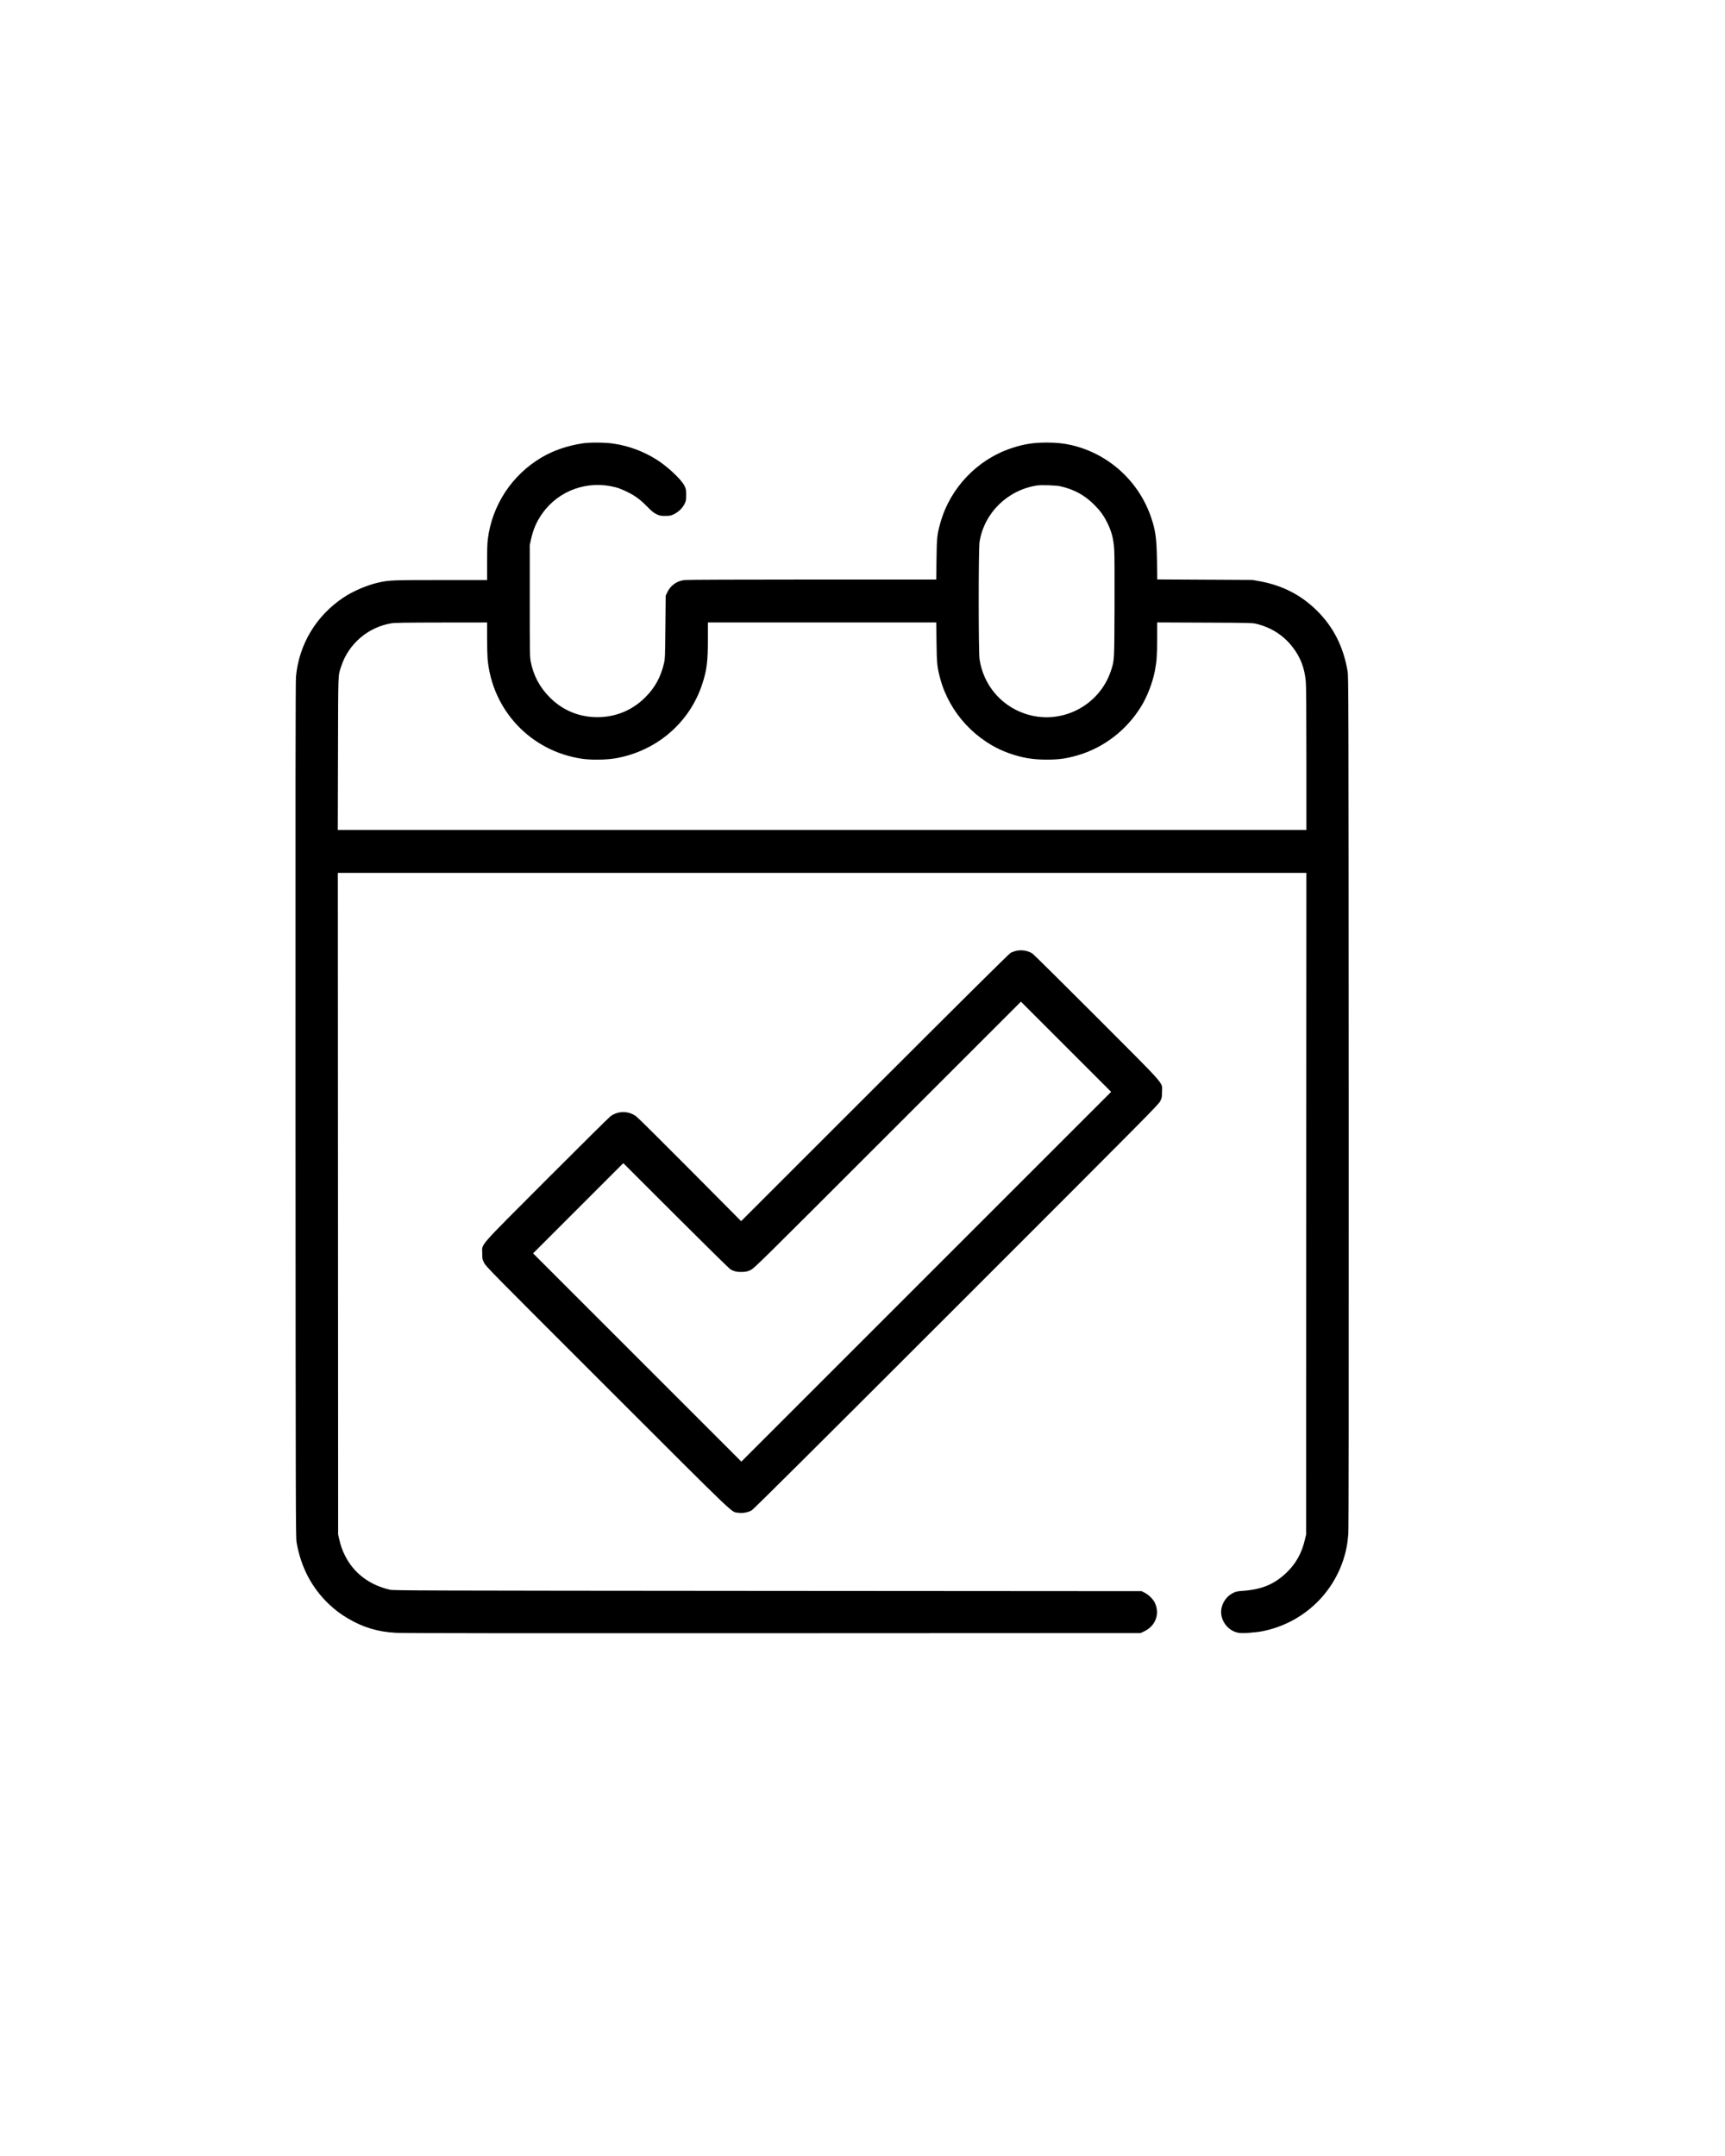
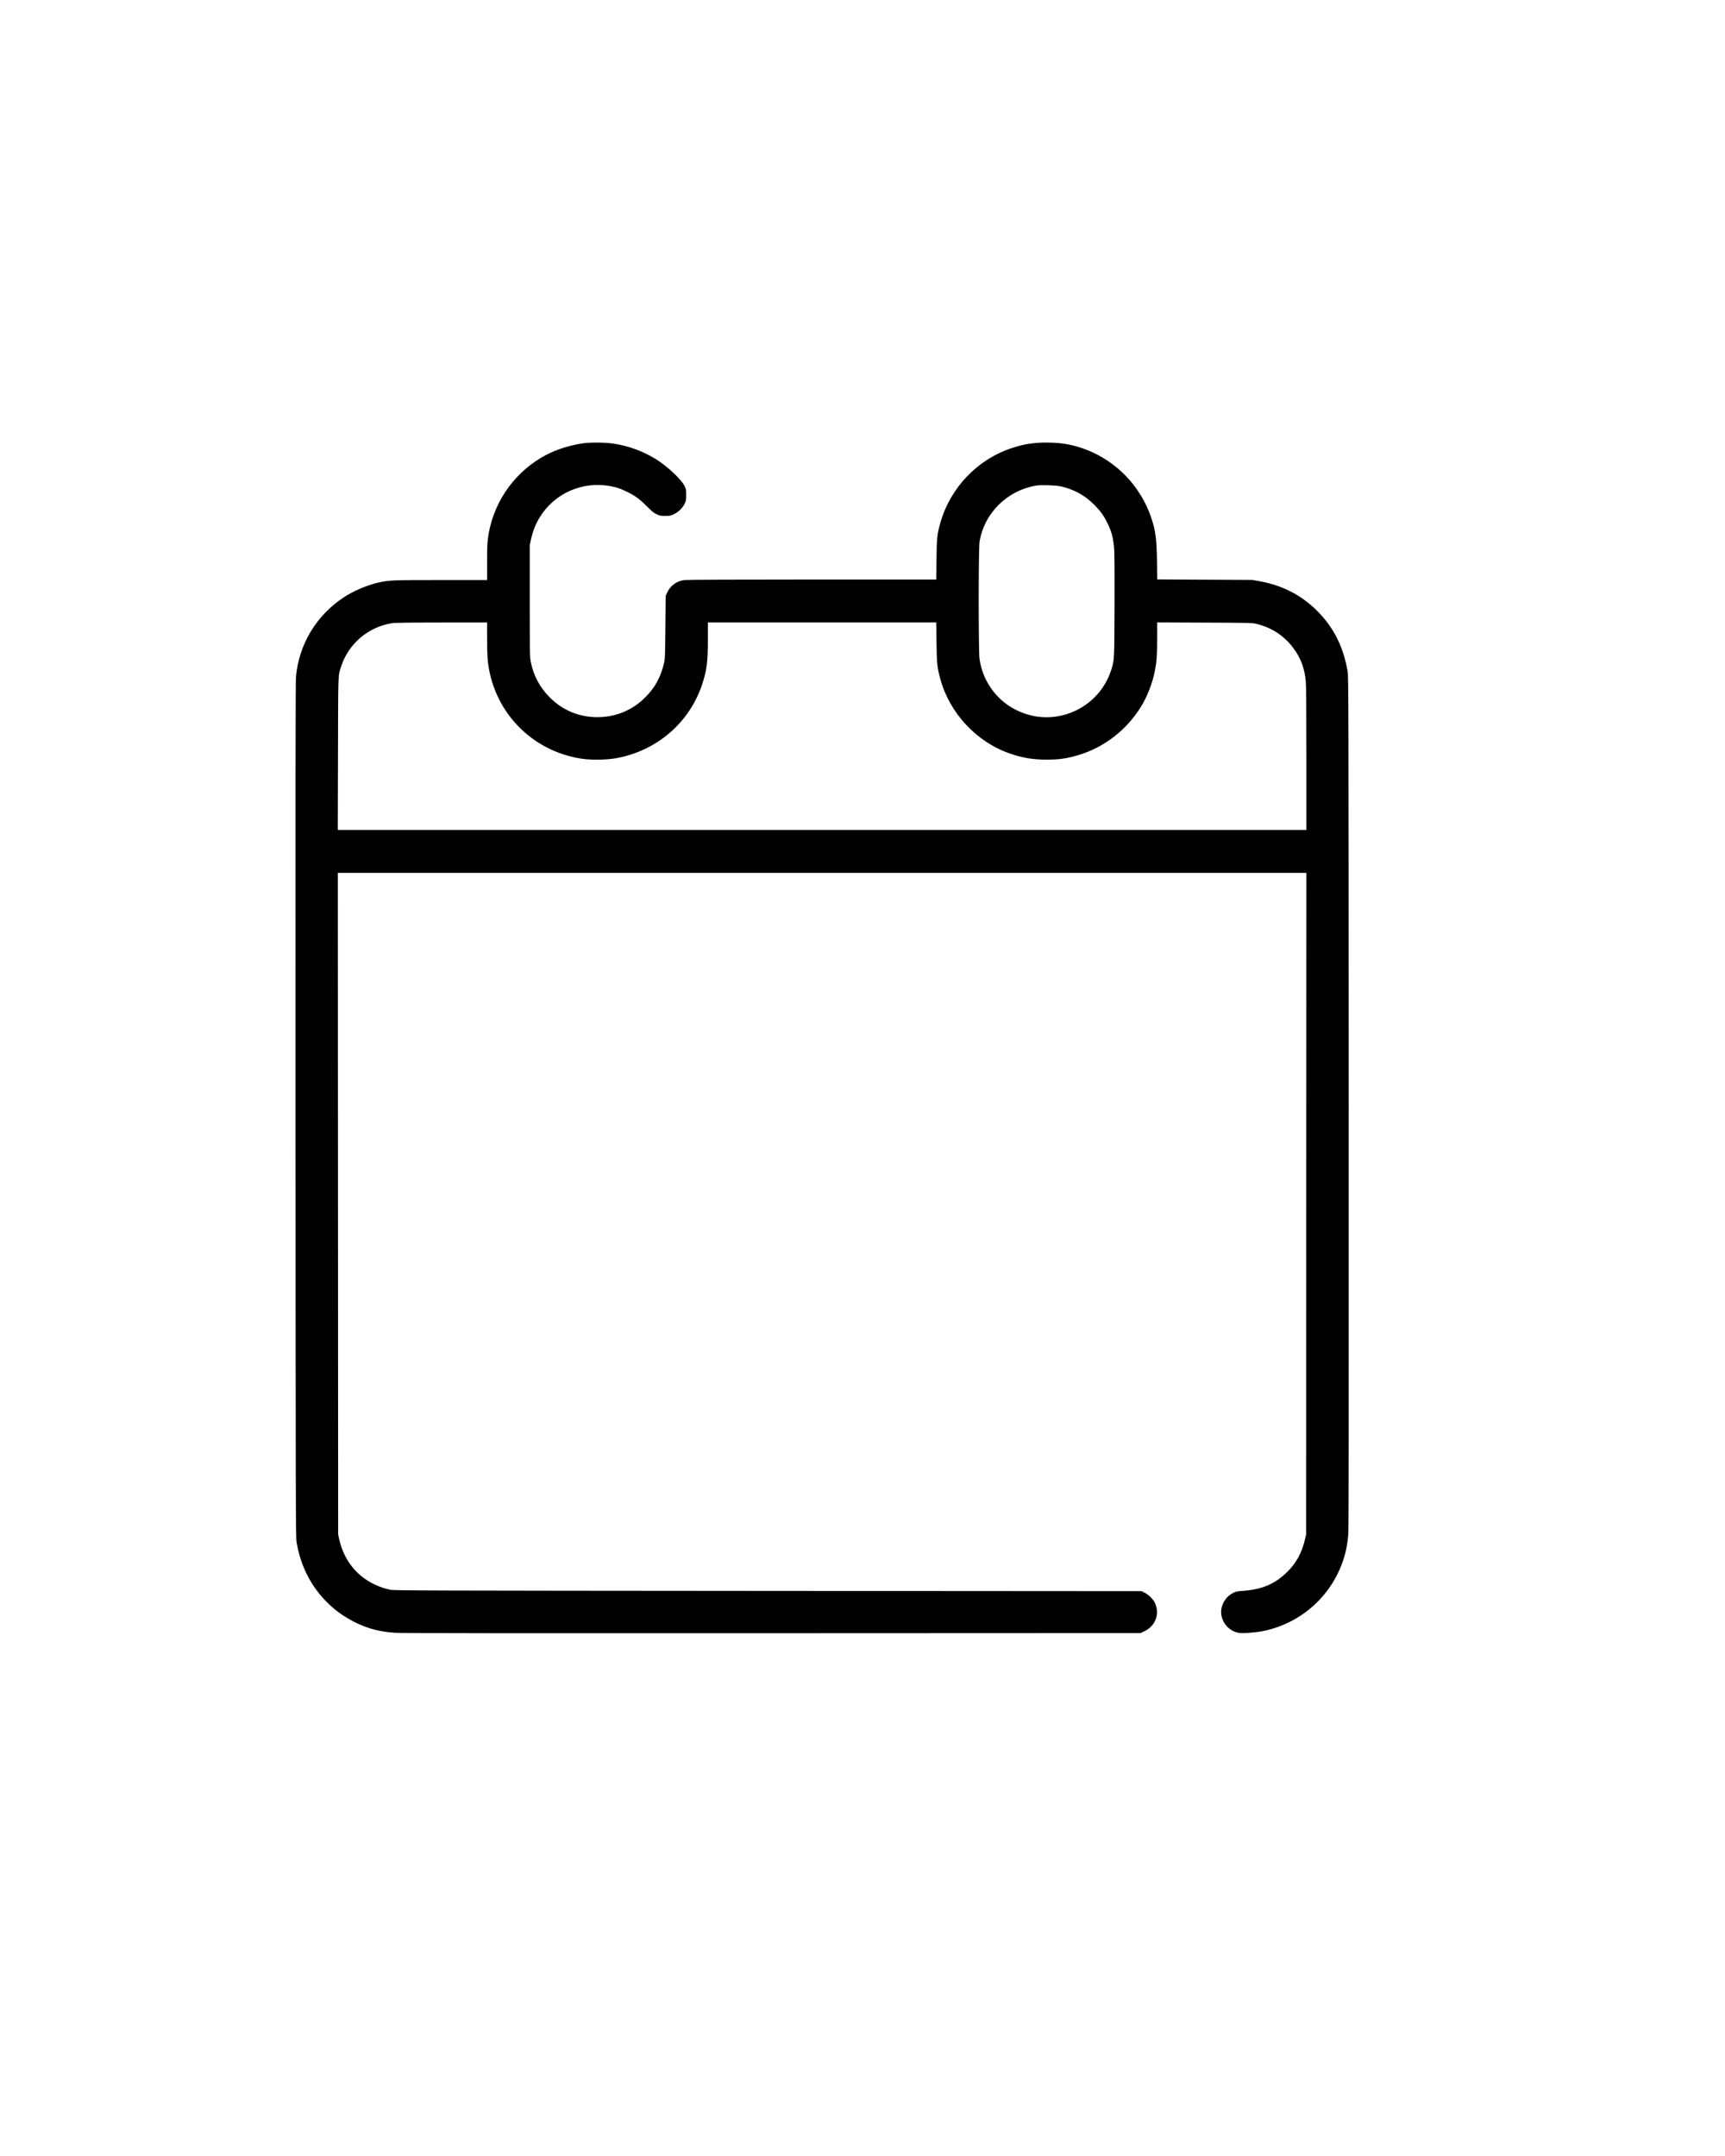
<svg xmlns="http://www.w3.org/2000/svg" version="1.0" width="3375pt" height="4219pt" viewBox="0 0 3375 4219" preserveAspectRatio="xMidYMid meet">
  <g transform="translate(0,4219) scale(0.1,-0.1)" fill="#000000" stroke="none">
    <path d="M11395 33514 c-299 -46 -578 -142 -809 -281 -573 -343 -955 -925 -1041 -1586 -11 -86 -15 -211 -15 -463 l0 -344 -904 0 c-961 0 -1011 -2 -1225 -50 -216 -48 -499 -169 -684 -294 -533 -357 -867 -914 -926 -1546 -9 -95 -11 -2127 -9 -8480 3 -7971 4 -8360 21 -8460 83 -484 298 -894 639 -1215 115 -108 221 -188 361 -271 297 -177 587 -265 942 -284 132 -8 2398 -10 7380 -8 l7190 3 78 37 c216 104 302 338 203 554 -33 71 -124 161 -201 199 l-60 30 -7315 5 c-6845 5 -7320 7 -7390 23 -399 91 -705 322 -877 662 -55 109 -87 199 -116 325 l-21 95 -3 6473 -3 6472 9475 0 9475 0 -3 -6472 -2 -6473 -23 -97 c-60 -263 -175 -471 -355 -645 -239 -231 -488 -336 -863 -362 -107 -8 -129 -12 -188 -41 -115 -57 -200 -168 -227 -298 -44 -213 111 -441 328 -481 80 -16 345 3 493 34 734 154 1323 677 1559 1383 54 159 88 334 101 512 8 102 10 2596 8 8460 -3 7900 -4 8320 -21 8420 -82 485 -276 870 -603 1193 -308 305 -672 492 -1119 574 l-140 25 -931 5 -932 5 -5 356 c-7 440 -27 595 -111 846 -239 714 -828 1253 -1557 1425 -151 35 -300 51 -487 51 -266 0 -454 -30 -693 -110 -669 -223 -1197 -777 -1389 -1456 -65 -231 -72 -291 -77 -721 l-5 -393 -2421 0 c-1447 0 -2455 -4 -2504 -10 -150 -17 -273 -105 -337 -240 l-31 -65 -6 -615 c-6 -577 -7 -621 -27 -705 -63 -273 -178 -482 -367 -670 -252 -253 -578 -388 -935 -388 -359 -1 -682 133 -935 388 -197 198 -320 431 -372 705 -17 88 -18 180 -18 1185 l0 1090 23 105 c45 204 112 357 223 514 323 453 888 654 1434 511 107 -28 272 -105 381 -177 77 -51 142 -106 229 -194 101 -102 135 -130 191 -156 64 -30 77 -33 169 -33 92 0 106 3 168 32 90 43 169 119 210 202 30 62 32 72 32 176 0 105 -2 114 -34 180 -60 124 -338 383 -551 516 -262 162 -541 265 -842 309 -160 24 -462 26 -603 4z m9350 -839 c268 -60 474 -172 666 -364 115 -115 182 -207 251 -346 86 -171 123 -311 138 -529 6 -74 8 -554 6 -1106 -4 -1082 -2 -1060 -71 -1267 -233 -701 -1001 -1078 -1696 -833 -467 164 -800 567 -874 1060 -22 144 -22 2163 0 2298 92 566 545 1011 1121 1102 86 13 375 4 459 -15z m-11215 -2967 c0 -167 5 -352 10 -413 92 -1004 842 -1800 1840 -1951 183 -28 484 -24 670 9 798 142 1443 696 1690 1453 90 275 110 438 110 881 l0 323 2234 0 2234 0 5 -387 c5 -419 13 -489 73 -713 180 -668 701 -1231 1350 -1460 252 -89 458 -124 734 -124 239 0 388 21 610 86 505 148 949 489 1233 948 122 198 224 461 271 695 37 187 46 312 46 653 l0 303 928 -4 c848 -3 933 -5 1002 -21 298 -71 540 -225 720 -458 156 -202 236 -411 259 -681 7 -85 11 -595 11 -1513 l0 -1384 -9475 0 -9476 0 4 1493 c4 1640 -1 1515 64 1712 144 440 529 767 988 840 60 10 301 13 973 14 l892 1 0 -302z" />
-     <path d="M19882 23585 c-35 -8 -85 -26 -110 -41 -31 -17 -939 -918 -2660 -2638 l-2612 -2611 -995 1002 c-547 551 -1022 1022 -1056 1047 -150 113 -356 114 -506 2 -32 -24 -594 -581 -1249 -1237 -1373 -1376 -1259 -1245 -1259 -1444 0 -108 1 -113 37 -186 36 -72 111 -147 2415 -2450 2603 -2601 2410 -2417 2557 -2440 83 -13 191 6 263 47 33 18 1281 1260 4004 3983 3808 3807 3958 3959 3990 4026 32 66 34 76 34 180 0 199 122 59 -1274 1458 -669 670 -1236 1231 -1261 1248 -85 57 -211 78 -318 54z m-1759 -6377 l-3618 -3618 -2037 2037 -2038 2038 882 882 883 883 1030 -1029 c566 -565 1046 -1037 1065 -1048 71 -41 136 -56 235 -51 82 3 101 8 166 40 71 36 164 128 2679 2643 l2605 2605 882 -882 883 -883 -3617 -3617z" />
  </g>
</svg>